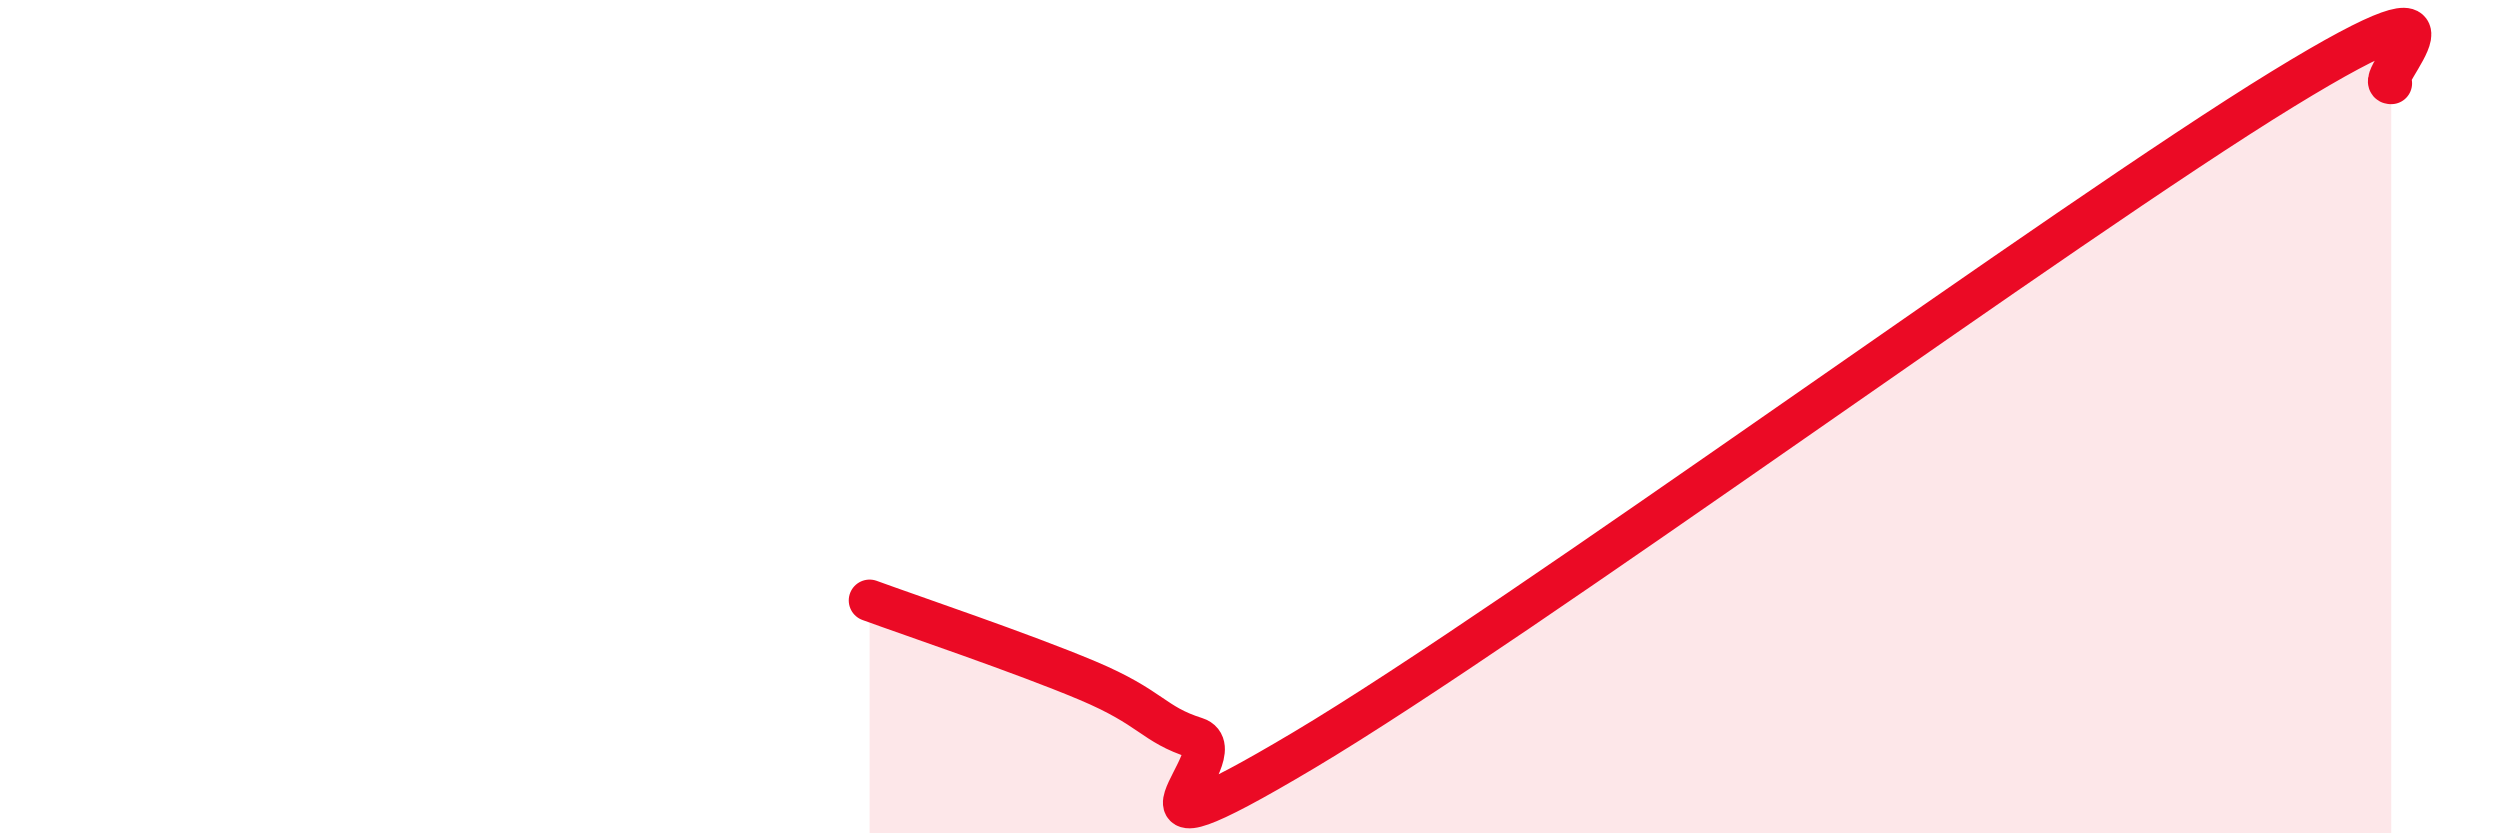
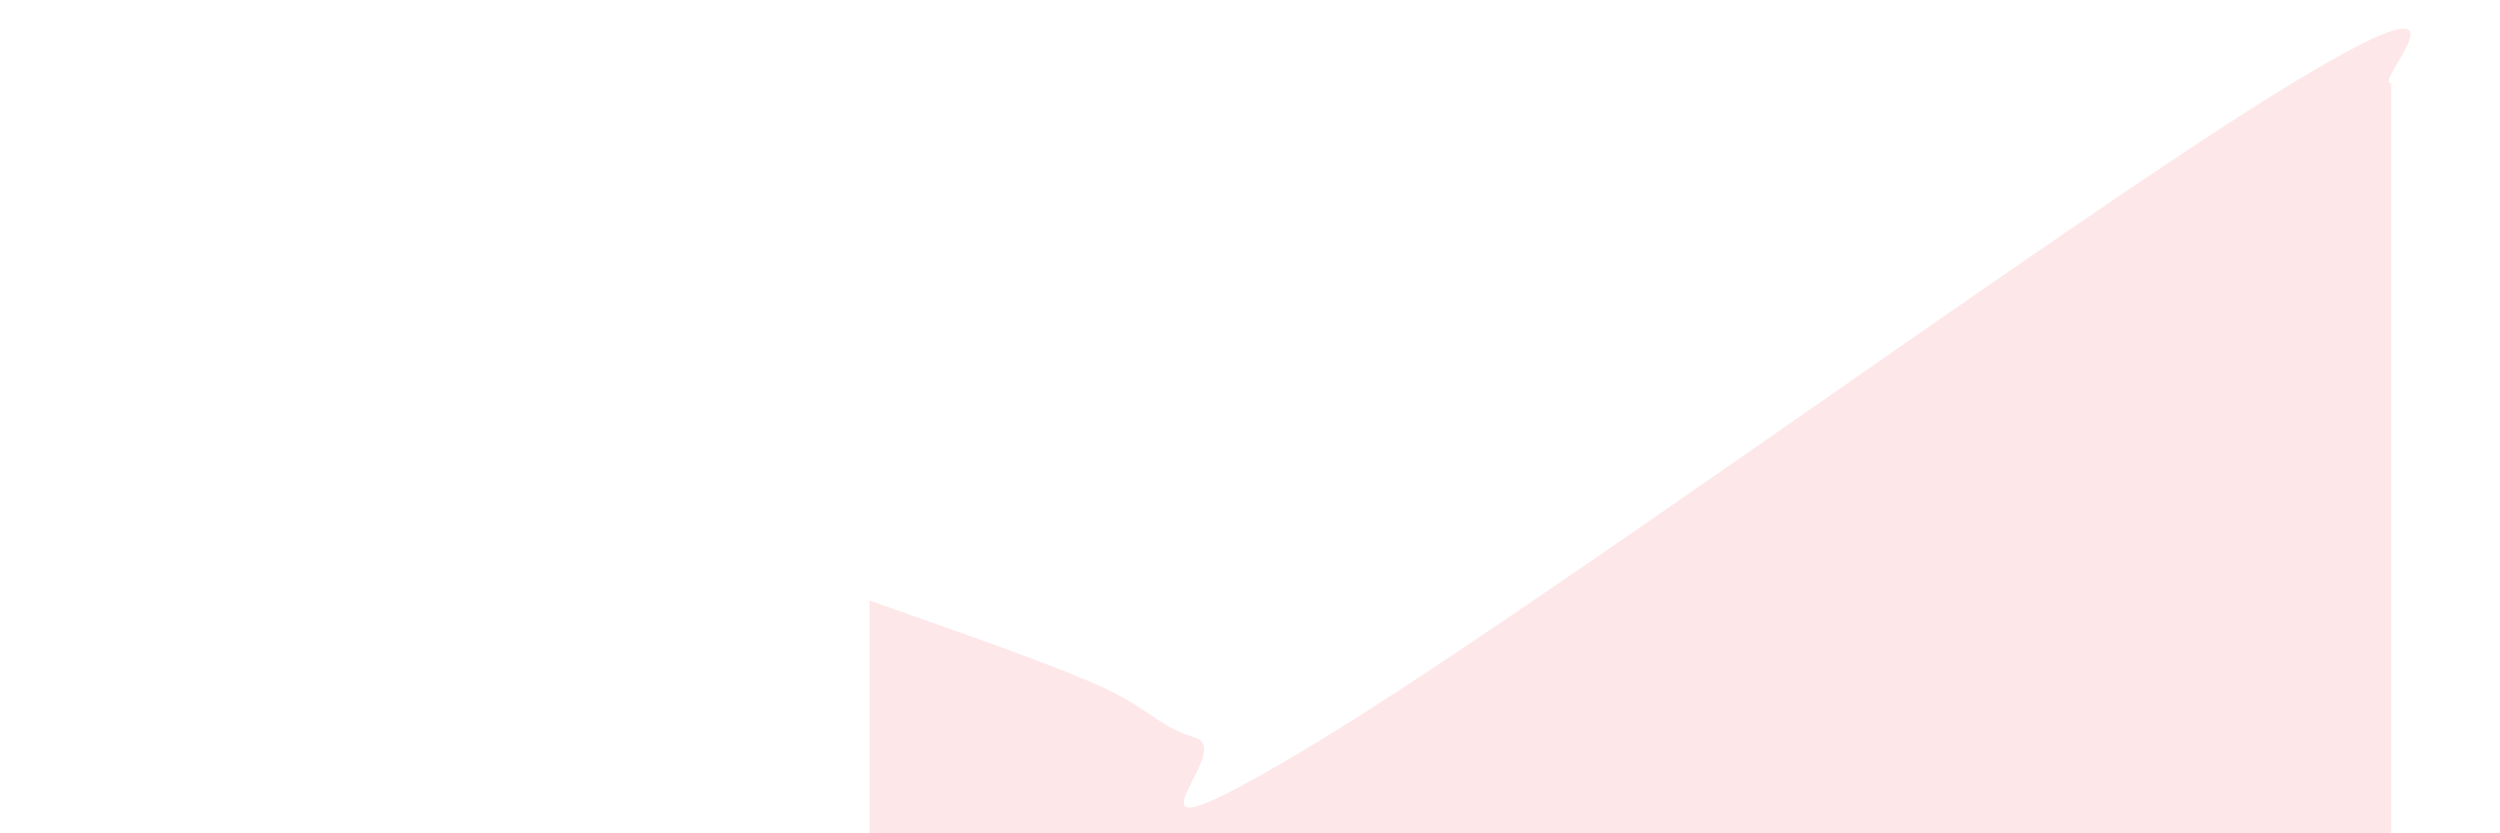
<svg xmlns="http://www.w3.org/2000/svg" width="60" height="20" viewBox="0 0 60 20">
  <path d="M 20.87,14.41 C 21.91,14.79 24.52,15.67 26.09,16.33 C 27.66,16.99 27.66,17.38 28.7,17.71 C 29.74,18.04 26.08,21.11 31.3,18 C 36.52,14.89 49.56,5.34 54.78,2.14 C 60,-1.06 56.87,2.03 57.39,2L57.39 20L20.87 20Z" fill="#EB0A25" opacity="0.1" stroke-linecap="round" stroke-linejoin="round" />
-   <path d="M 20.87,14.41 C 21.91,14.79 24.52,15.67 26.09,16.33 C 27.66,16.99 27.66,17.38 28.7,17.71 C 29.74,18.04 26.08,21.11 31.3,18 C 36.52,14.89 49.56,5.34 54.78,2.14 C 60,-1.06 56.87,2.03 57.39,2" stroke="#EB0A25" stroke-width="1" fill="none" stroke-linecap="round" stroke-linejoin="round" />
</svg>